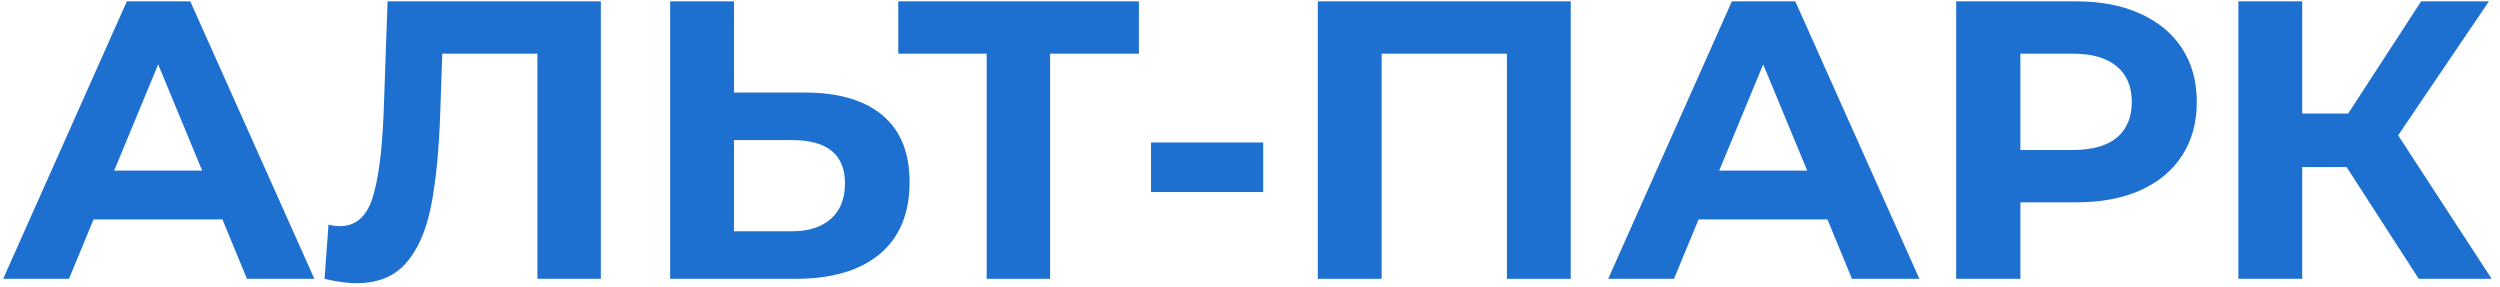
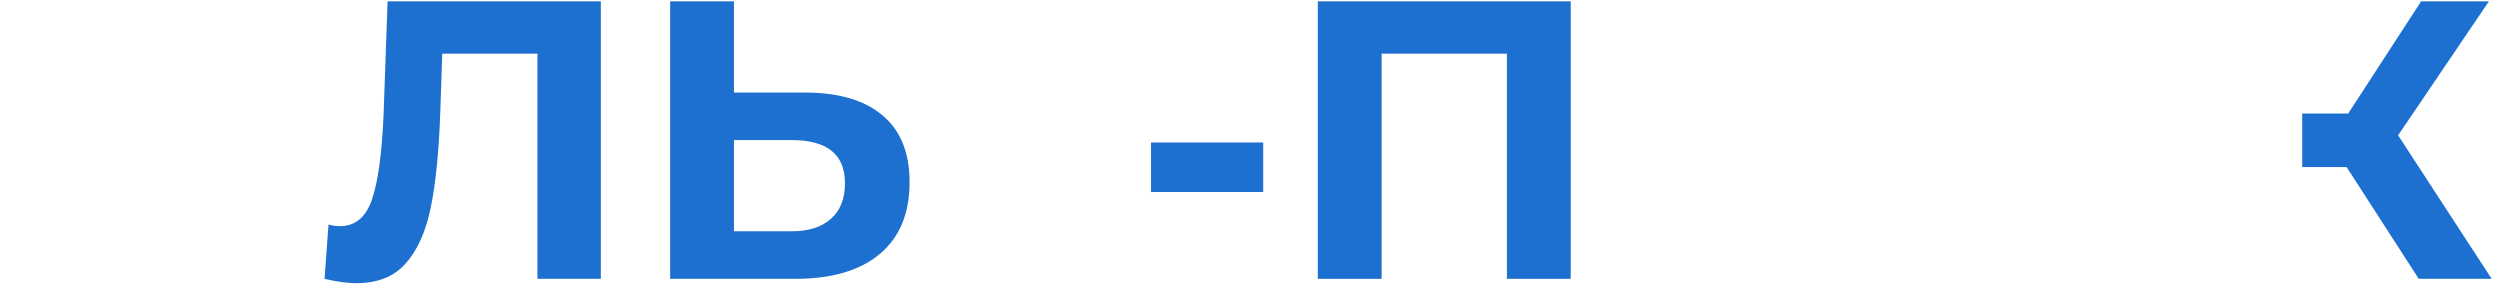
<svg xmlns="http://www.w3.org/2000/svg" width="235" height="27" viewBox="0 0 235 27" fill="none">
-   <path d="M220.58 15.702H216.407V26.21H210.407V0.126H216.407V10.672H220.729L227.586 0.126H233.958L225.424 12.721L234.218 26.21H227.362L220.58 15.702Z" fill="#1E70D0" />
-   <path d="M195.172 0.126C197.482 0.126 199.482 0.511 201.171 1.281C202.885 2.052 204.202 3.145 205.121 4.561C206.04 5.977 206.5 7.653 206.5 9.591C206.5 11.504 206.04 13.181 205.121 14.622C204.202 16.038 202.885 17.131 201.171 17.901C199.482 18.646 197.482 19.019 195.172 19.019H189.918V26.21H183.881V0.126H195.172ZM194.836 14.1C196.65 14.1 198.028 13.715 198.972 12.945C199.916 12.15 200.388 11.032 200.388 9.591C200.388 8.125 199.916 7.008 198.972 6.237C198.028 5.443 196.65 5.045 194.836 5.045H189.918V14.1H194.836Z" fill="#1E70D0" />
-   <path d="M171.777 20.621H159.666L157.356 26.21H151.17L162.796 0.126H168.758L180.422 26.21H174.087L171.777 20.621ZM169.876 16.038L165.74 6.051L161.604 16.038H169.876Z" fill="#1E70D0" />
+   <path d="M220.58 15.702H216.407V26.21V0.126H216.407V10.672H220.729L227.586 0.126H233.958L225.424 12.721L234.218 26.21H227.362L220.58 15.702Z" fill="#1E70D0" />
  <path d="M147.648 0.126V26.21H141.649V5.045H129.873V26.21H123.874V0.126H147.648Z" fill="#1E70D0" />
  <path d="M108.196 13.392H118.741V18.05H108.196V13.392Z" fill="#1E70D0" />
-   <path d="M107.056 5.045H98.709V26.21H92.747V5.045H84.437V0.126H107.056V5.045Z" fill="#1E70D0" />
  <path d="M75.626 8.697C78.806 8.697 81.24 9.405 82.93 10.821C84.644 12.237 85.501 14.336 85.501 17.118C85.501 20.075 84.557 22.335 82.669 23.9C80.806 25.44 78.172 26.21 74.769 26.21H62.994V0.126H68.993V8.697H75.626ZM74.434 21.739C75.999 21.739 77.216 21.354 78.085 20.584C78.98 19.814 79.427 18.696 79.427 17.23C79.427 14.522 77.763 13.168 74.434 13.168H68.993V21.739H74.434Z" fill="#1E70D0" />
  <path d="M56.479 0.126V26.21H50.517V5.045H41.574L41.388 10.486C41.264 14.187 40.965 17.193 40.493 19.503C40.021 21.789 39.227 23.552 38.109 24.794C37.016 26.012 35.475 26.62 33.488 26.62C32.668 26.62 31.674 26.484 30.507 26.21L30.88 21.105C31.203 21.205 31.563 21.255 31.96 21.255C33.401 21.255 34.407 20.41 34.978 18.721C35.55 17.006 35.91 14.336 36.059 10.709L36.432 0.126H56.479Z" fill="#1E70D0" />
-   <path d="M20.905 20.621H8.794L6.484 26.21H0.298L11.924 0.126H17.886L29.55 26.21H23.215L20.905 20.621ZM19.004 16.038L14.868 6.051L10.732 16.038H19.004Z" fill="#1E70D0" />
</svg>